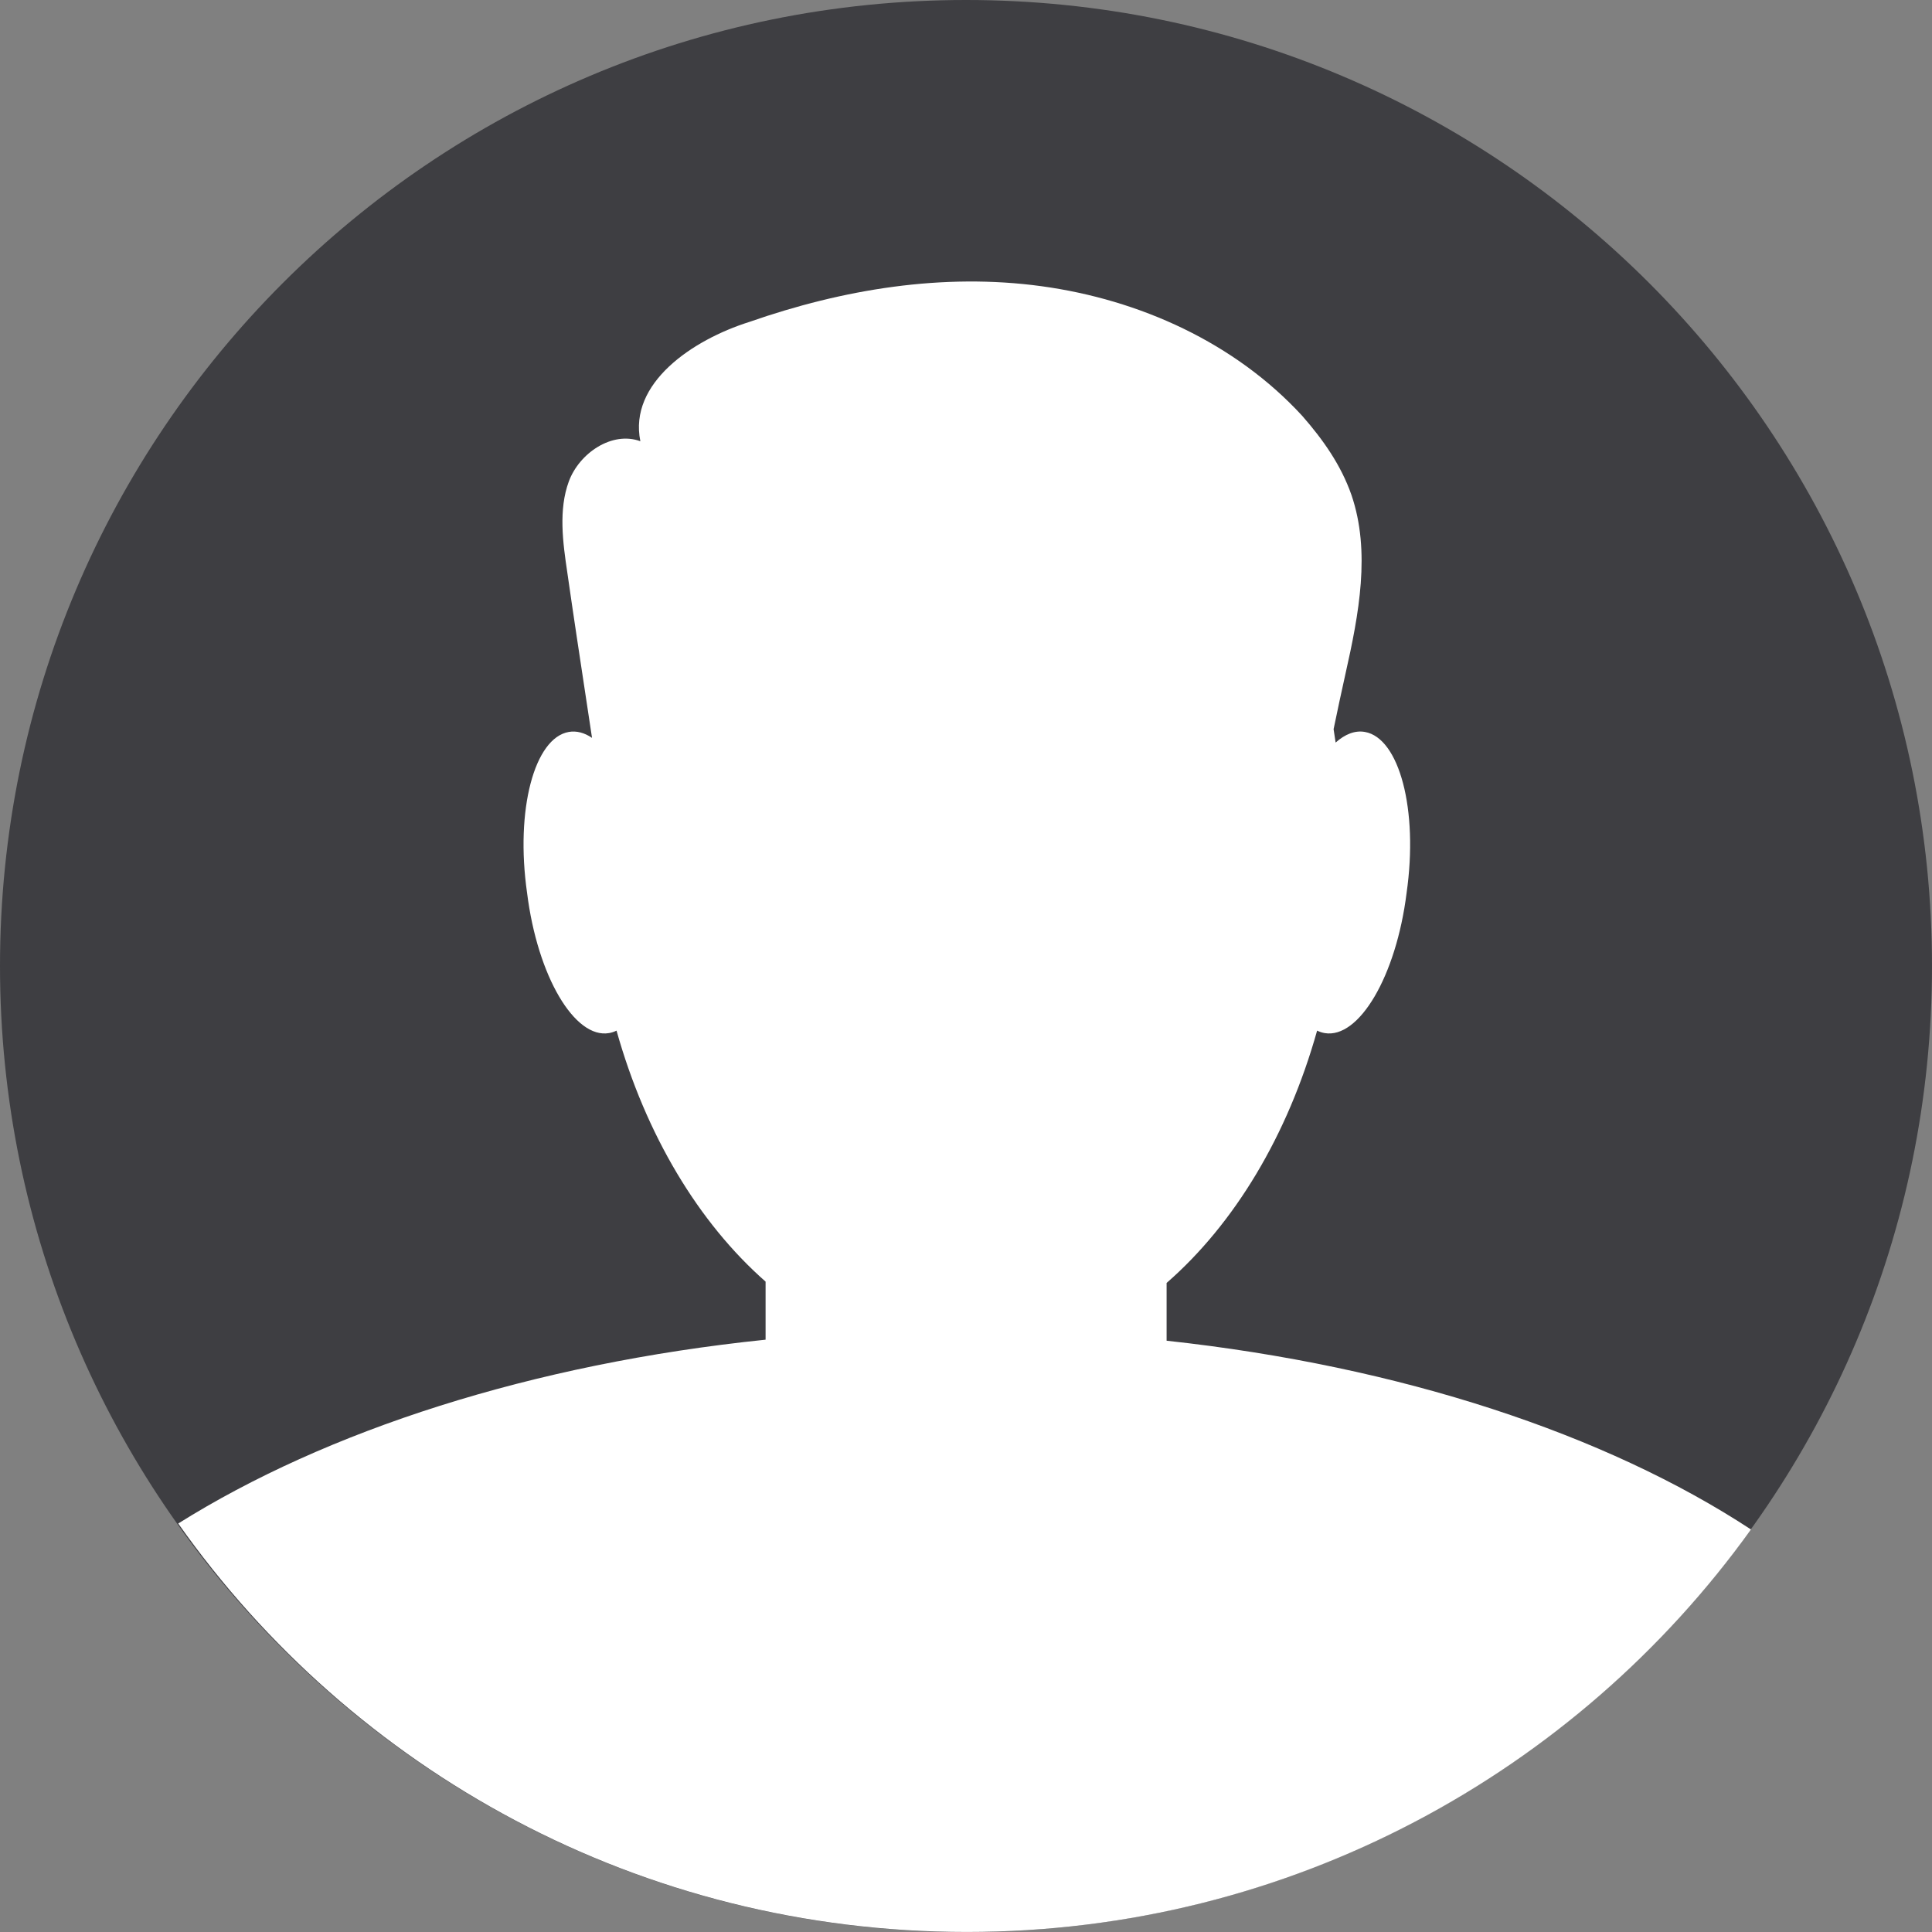
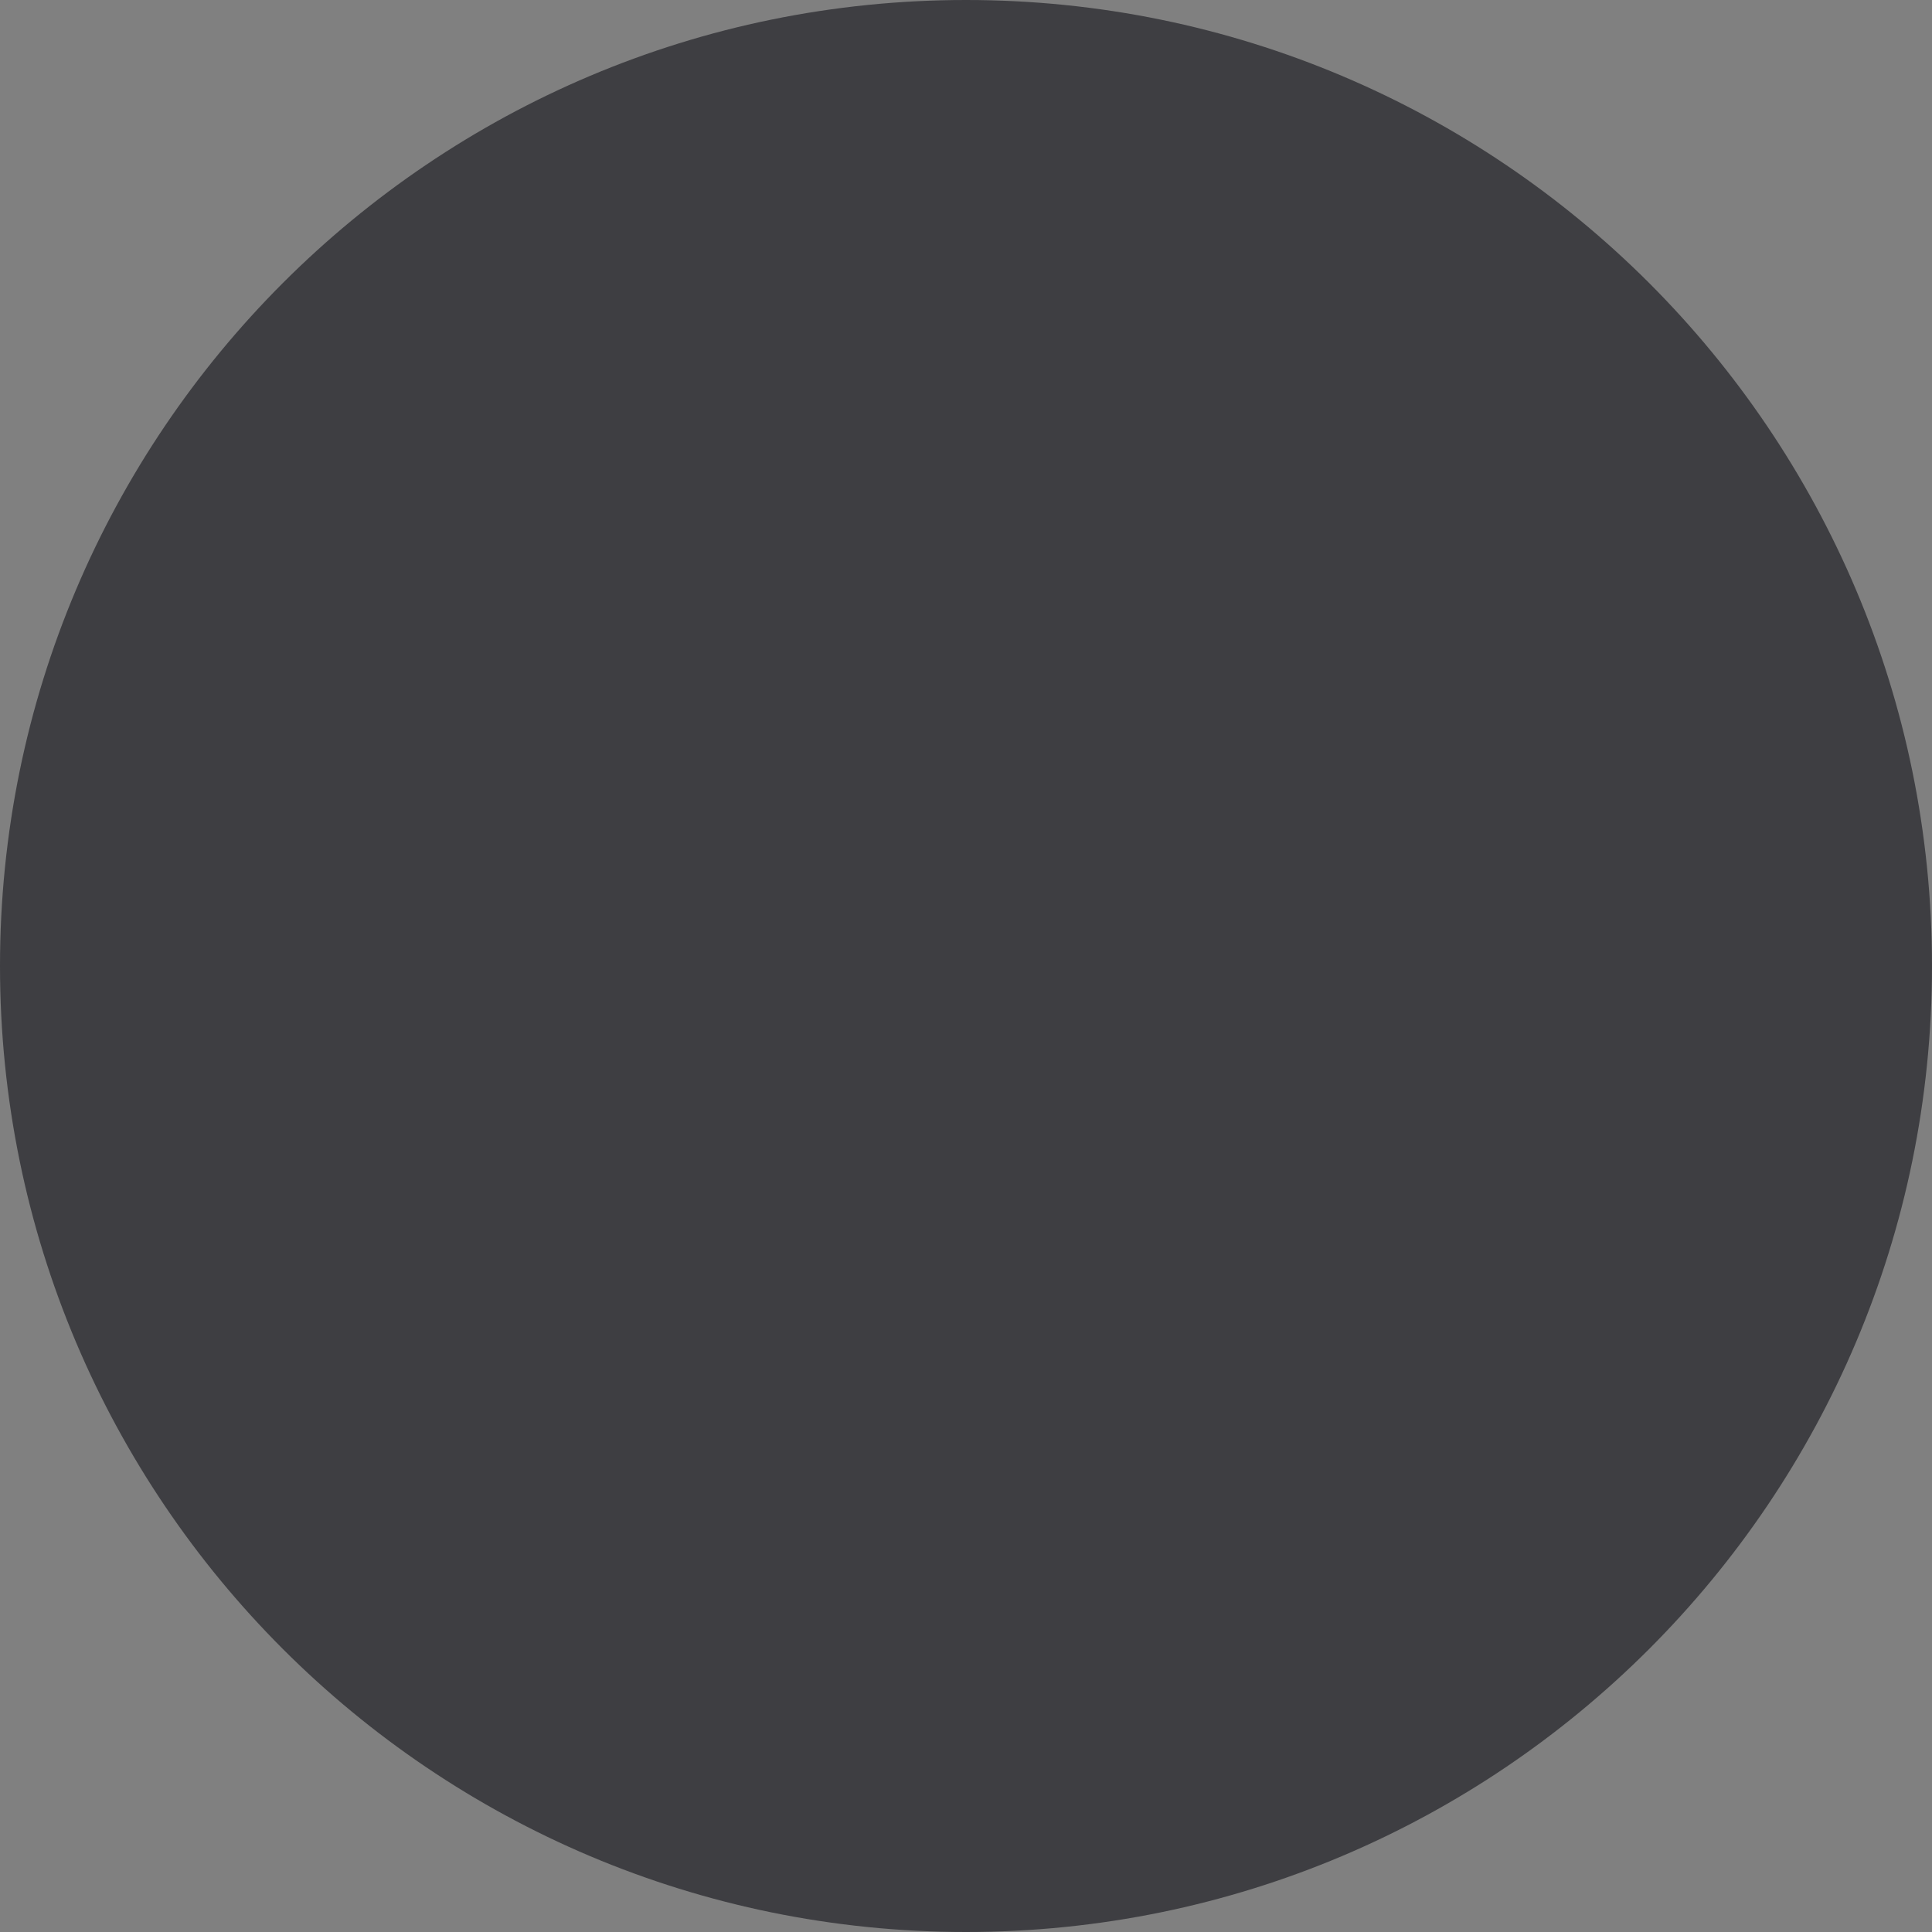
<svg xmlns="http://www.w3.org/2000/svg" width="60" height="60" viewBox="0 0 60 60" fill="none">
  <rect x="0" y="0" width="60" height="60" fill="#808080" stroke="none" />
  <path d="M60 30C60 13.431 46.569 -2.27309e-06 30 -1.54886e-06C13.431 -8.24625e-07 -2.03558e-06 13.431 -1.31134e-06 30C-5.87107e-07 46.569 13.431 60 30 60C46.569 60 60 46.569 60 30Z" fill="#232328" fill-opacity="0.7" />
-   <path fill-rule="evenodd" clip-rule="evenodd" d="M41.416 22.645C41.438 22.783 41.459 22.922 41.479 23.061C41.773 22.799 42.082 22.677 42.387 22.731C43.452 22.916 44.054 25.138 43.683 27.731C43.359 30.323 42.202 32.268 41.137 32.083C41.057 32.069 40.979 32.043 40.904 32.007C39.991 35.263 38.337 38.007 36.23 39.843V41.637C43.506 42.427 49.869 44.542 54.378 47.499C48.961 55.045 40.072 59.999 30.026 59.999C19.887 59.999 10.952 54.999 5.535 47.314C10.129 44.434 16.503 42.357 23.776 41.605V39.802C21.69 37.967 20.054 35.239 19.147 32.007C19.073 32.043 18.995 32.069 18.915 32.083C17.85 32.268 16.693 30.323 16.369 27.731C15.998 25.138 16.6 22.916 17.665 22.731C17.906 22.689 18.15 22.756 18.386 22.915C18.323 22.499 18.26 22.082 18.197 21.666C18 20.369 17.803 19.073 17.618 17.777C17.48 16.851 17.341 15.832 17.665 14.953C17.989 14.073 19.007 13.379 19.887 13.703C19.517 11.897 21.507 10.555 23.267 9.999C26.183 8.981 29.285 8.471 32.341 8.888C35.396 9.305 38.359 10.647 40.443 12.916C41.091 13.656 41.646 14.444 41.97 15.37C42.572 17.129 42.202 19.073 41.785 20.925C41.657 21.493 41.536 22.069 41.416 22.645Z" fill="white" />
</svg>